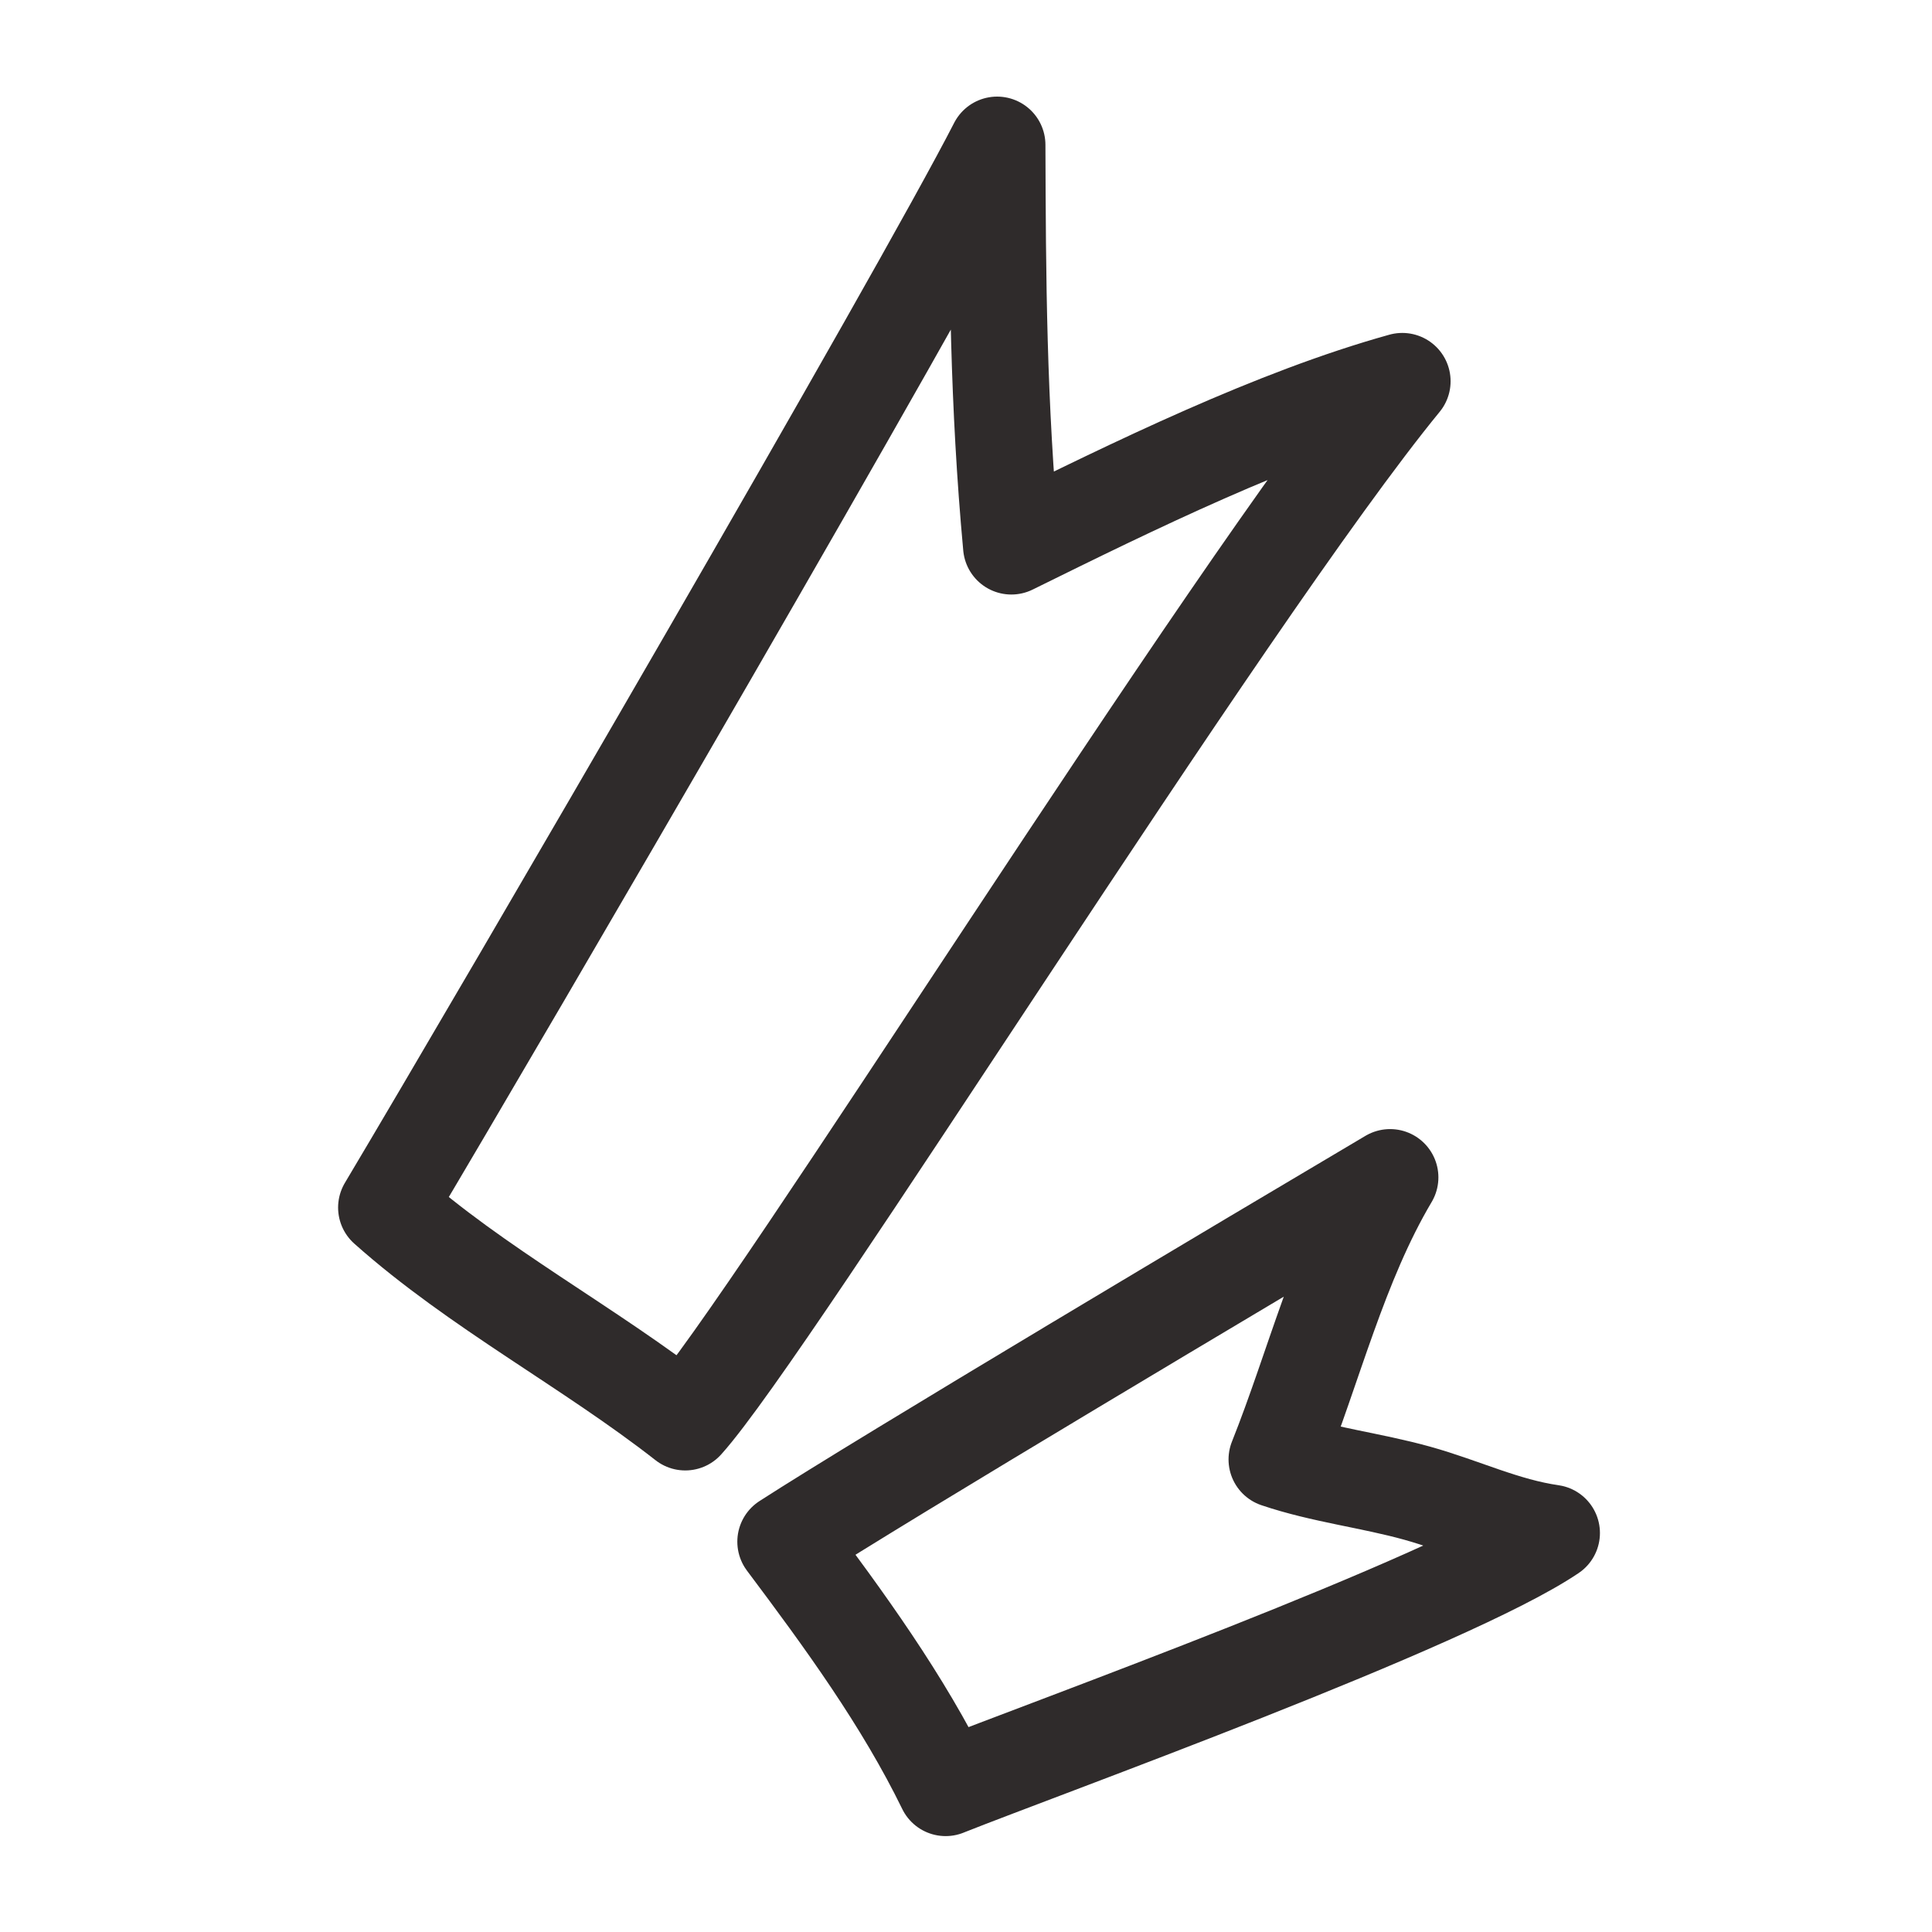
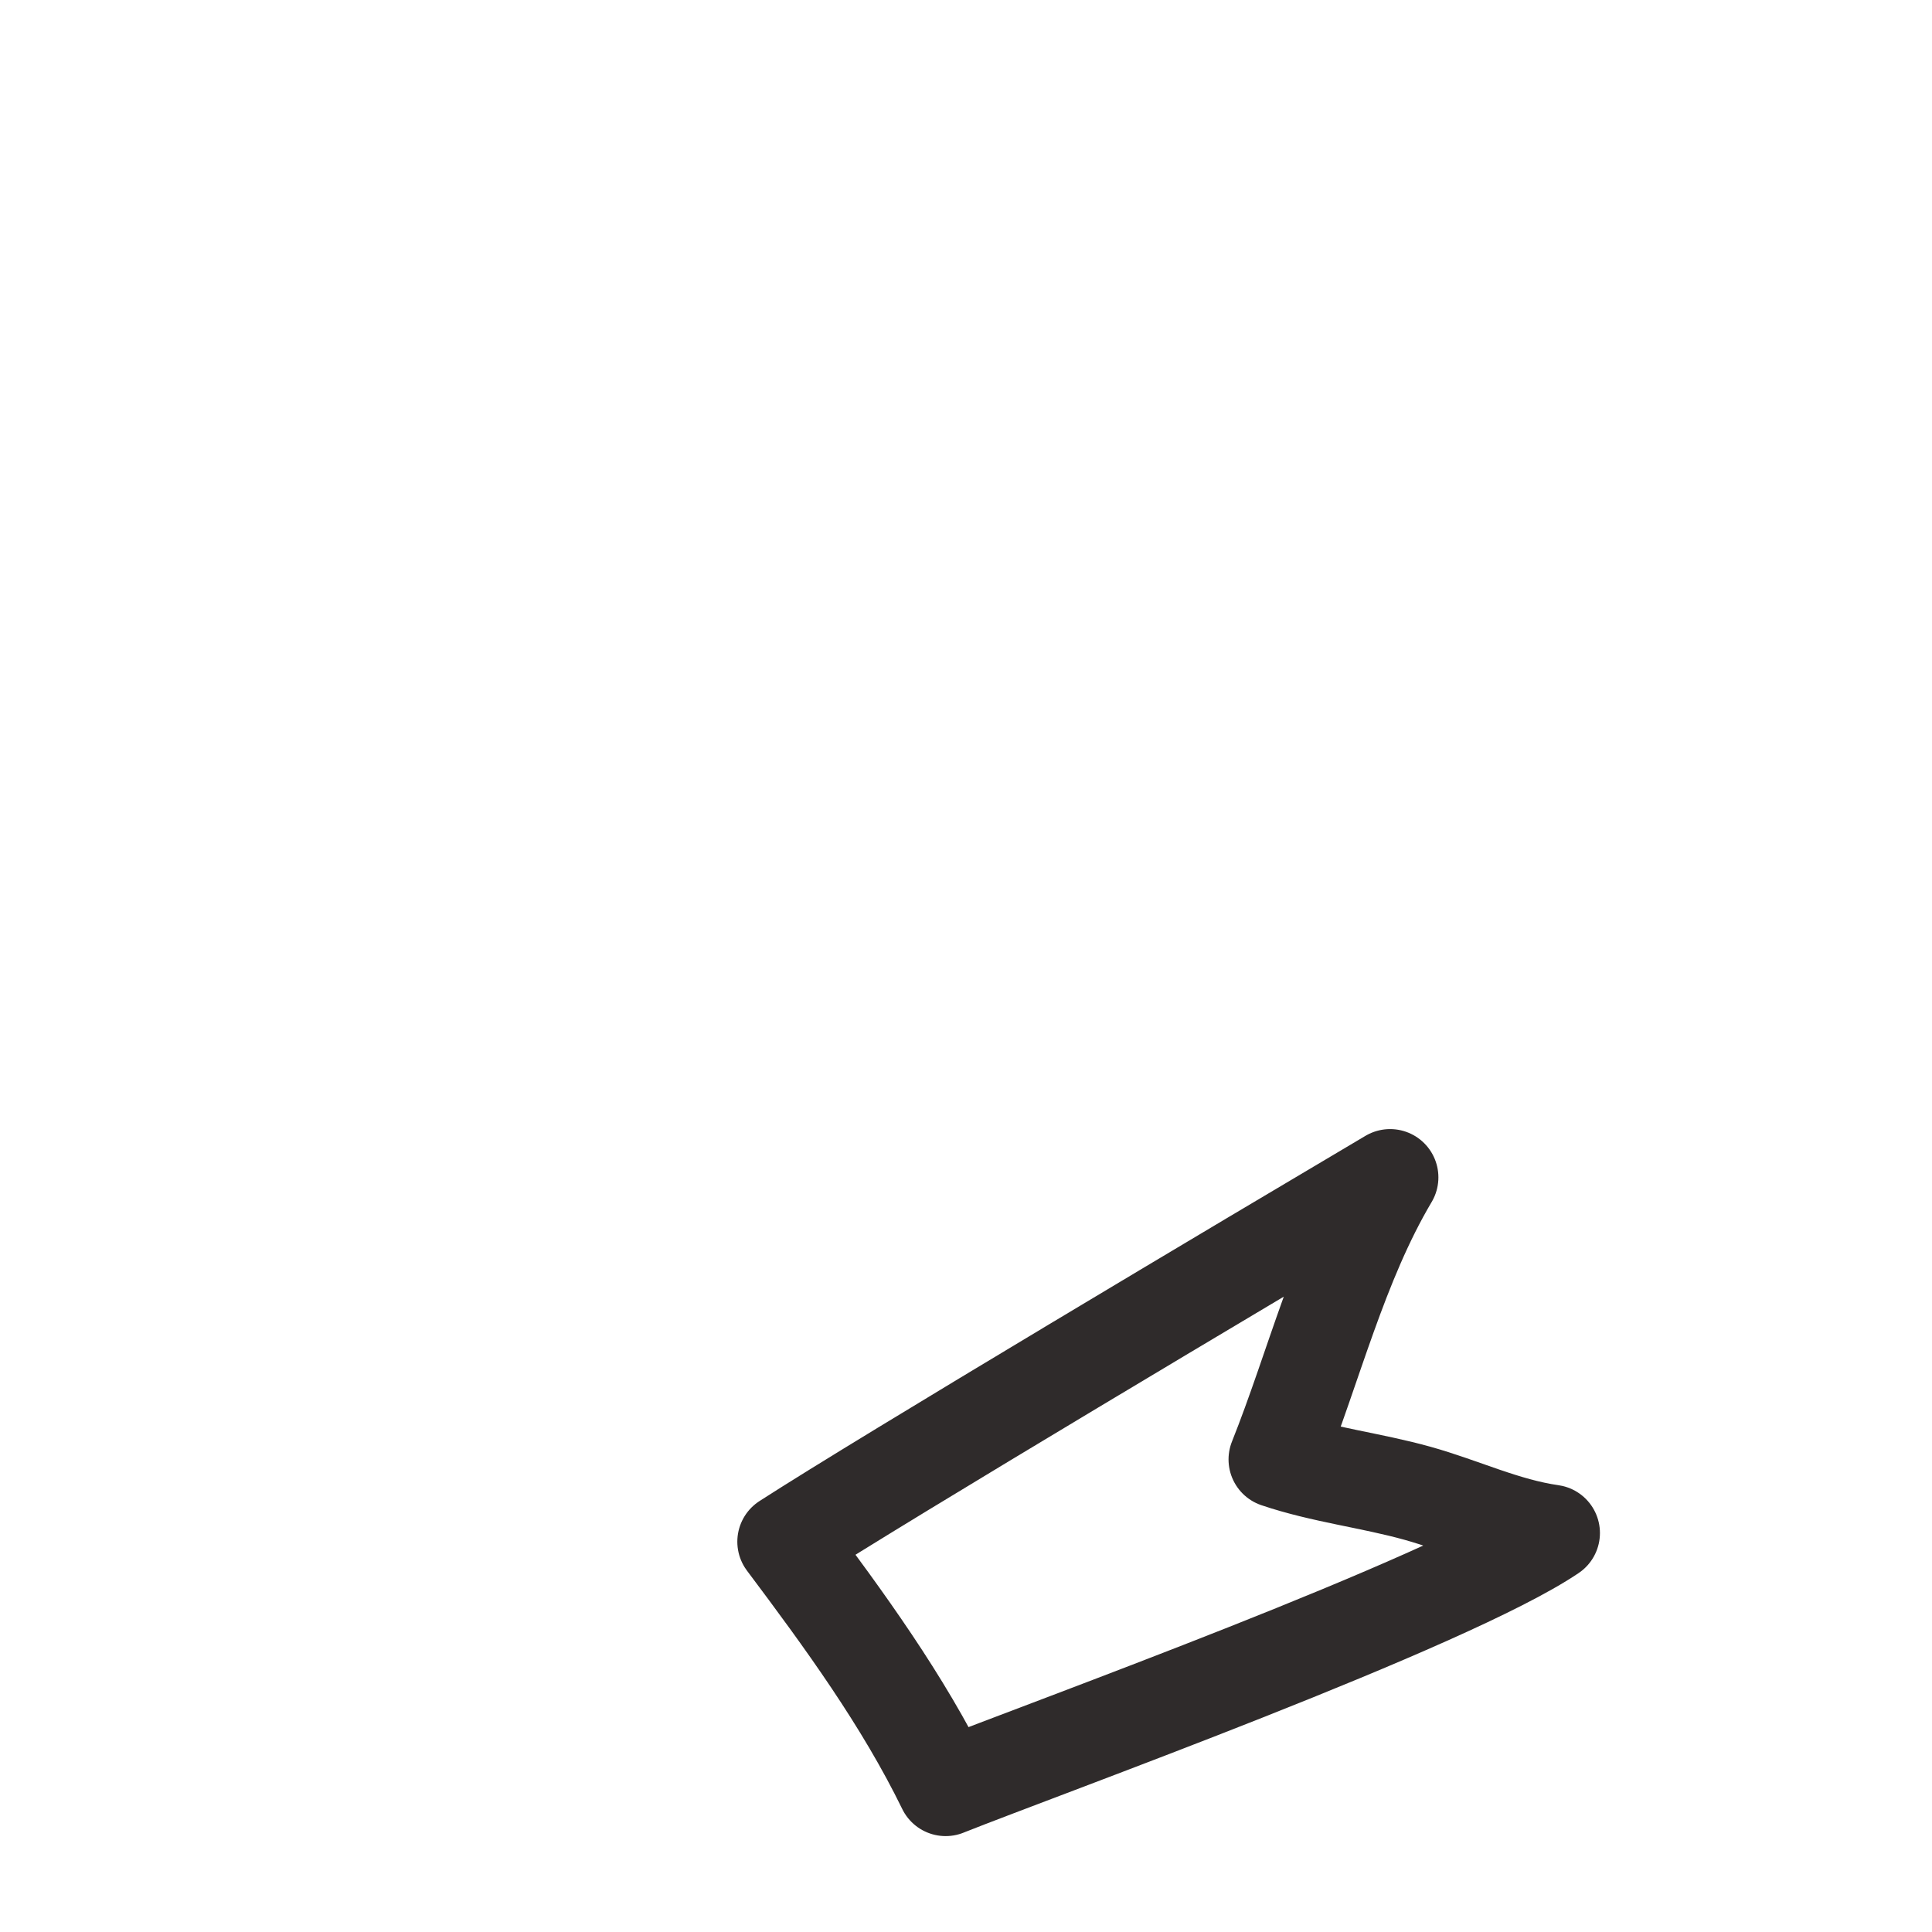
<svg xmlns="http://www.w3.org/2000/svg" id="eGd4huYnzMF1" viewBox="0 0 80 80">
  <style>#eGd4huYnzMF2_tr {animation: eGd4huYnzMF2_tr__tr 3000ms linear infinite normal forwards}@keyframes eGd4huYnzMF2_tr__tr { 0% {transform: translate(16px,58.888px) rotate(0deg)} 23.333% {transform: translate(16px,58.888px) rotate(0deg)} 56.667% {transform: translate(16px,58.888px) rotate(-2deg)} 100% {transform: translate(16px,58.888px) rotate(0deg)}} #eGd4huYnzMF3_tr {animation: eGd4huYnzMF3_tr__tr 3000ms linear infinite normal forwards}@keyframes eGd4huYnzMF3_tr__tr { 0% {transform: translate(32.531px,74.029px) rotate(0deg)} 40% {transform: translate(32.531px,74.029px) rotate(3deg)} 76.667% {transform: translate(32.531px,74.029px) rotate(0deg)} 100% {transform: translate(32.531px,74.029px) rotate(0deg)}}</style>
  <g id="eGd4huYnzMF2_tr" transform="translate(16,58.888) rotate(0)">
-     <path d="M28.375,58.888C24.389,55.768,19.748,53.342,16,50.002C21.016,41.585,38.086,12.254,41.289,6c.019,5.486.04,10.673.589,16.618c5.062-2.498,10.886-5.358,16.188-6.832-7.284,8.876-26.138,39.163-29.691,43.102Z" transform="translate(-16,-58.888)" clip-rule="evenodd" fill="none" fill-rule="evenodd" stroke="#2f2b2b" stroke-width="4" stroke-linecap="round" stroke-linejoin="round" stroke-miterlimit="1.5" />
-   </g>
+     </g>
  <g id="eGd4huYnzMF3_tr" transform="translate(32.531,74.029) rotate(0)">
    <path d="M39.157,74.029c-1.77-3.63-4.208-6.967-6.626-10.191c4.151-2.68,19.323-11.708,25.03-15.085-2.122,3.578-3.154,7.832-4.69,11.679c1.891.639,3.894.864,5.819,1.4c1.874.522,3.614,1.369,5.56,1.647-4.275,2.889-20.965,8.906-25.093,10.549Z" transform="translate(-32.531,-74.029)" clip-rule="evenodd" fill="none" fill-rule="evenodd" stroke="#2f2b2b" stroke-width="4" stroke-linecap="round" stroke-linejoin="round" stroke-miterlimit="1.5" />
  </g>
</svg>